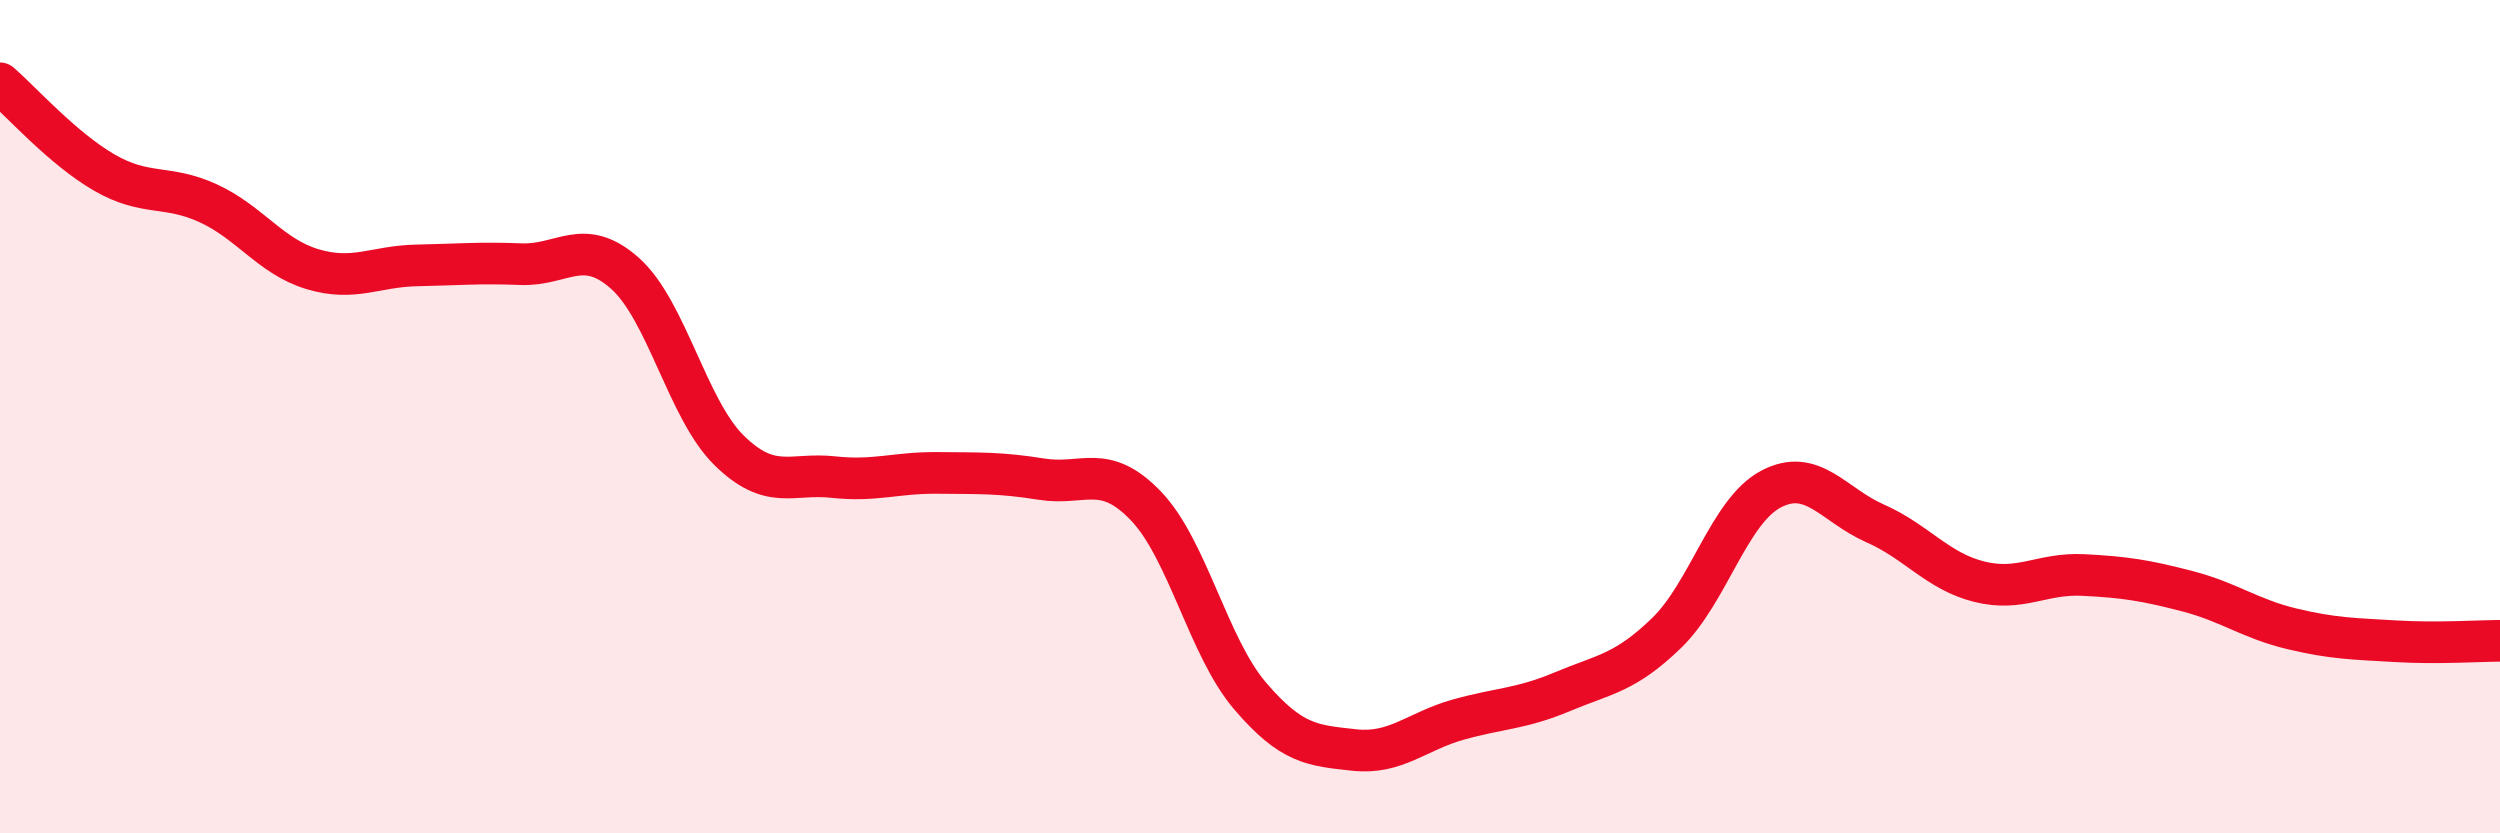
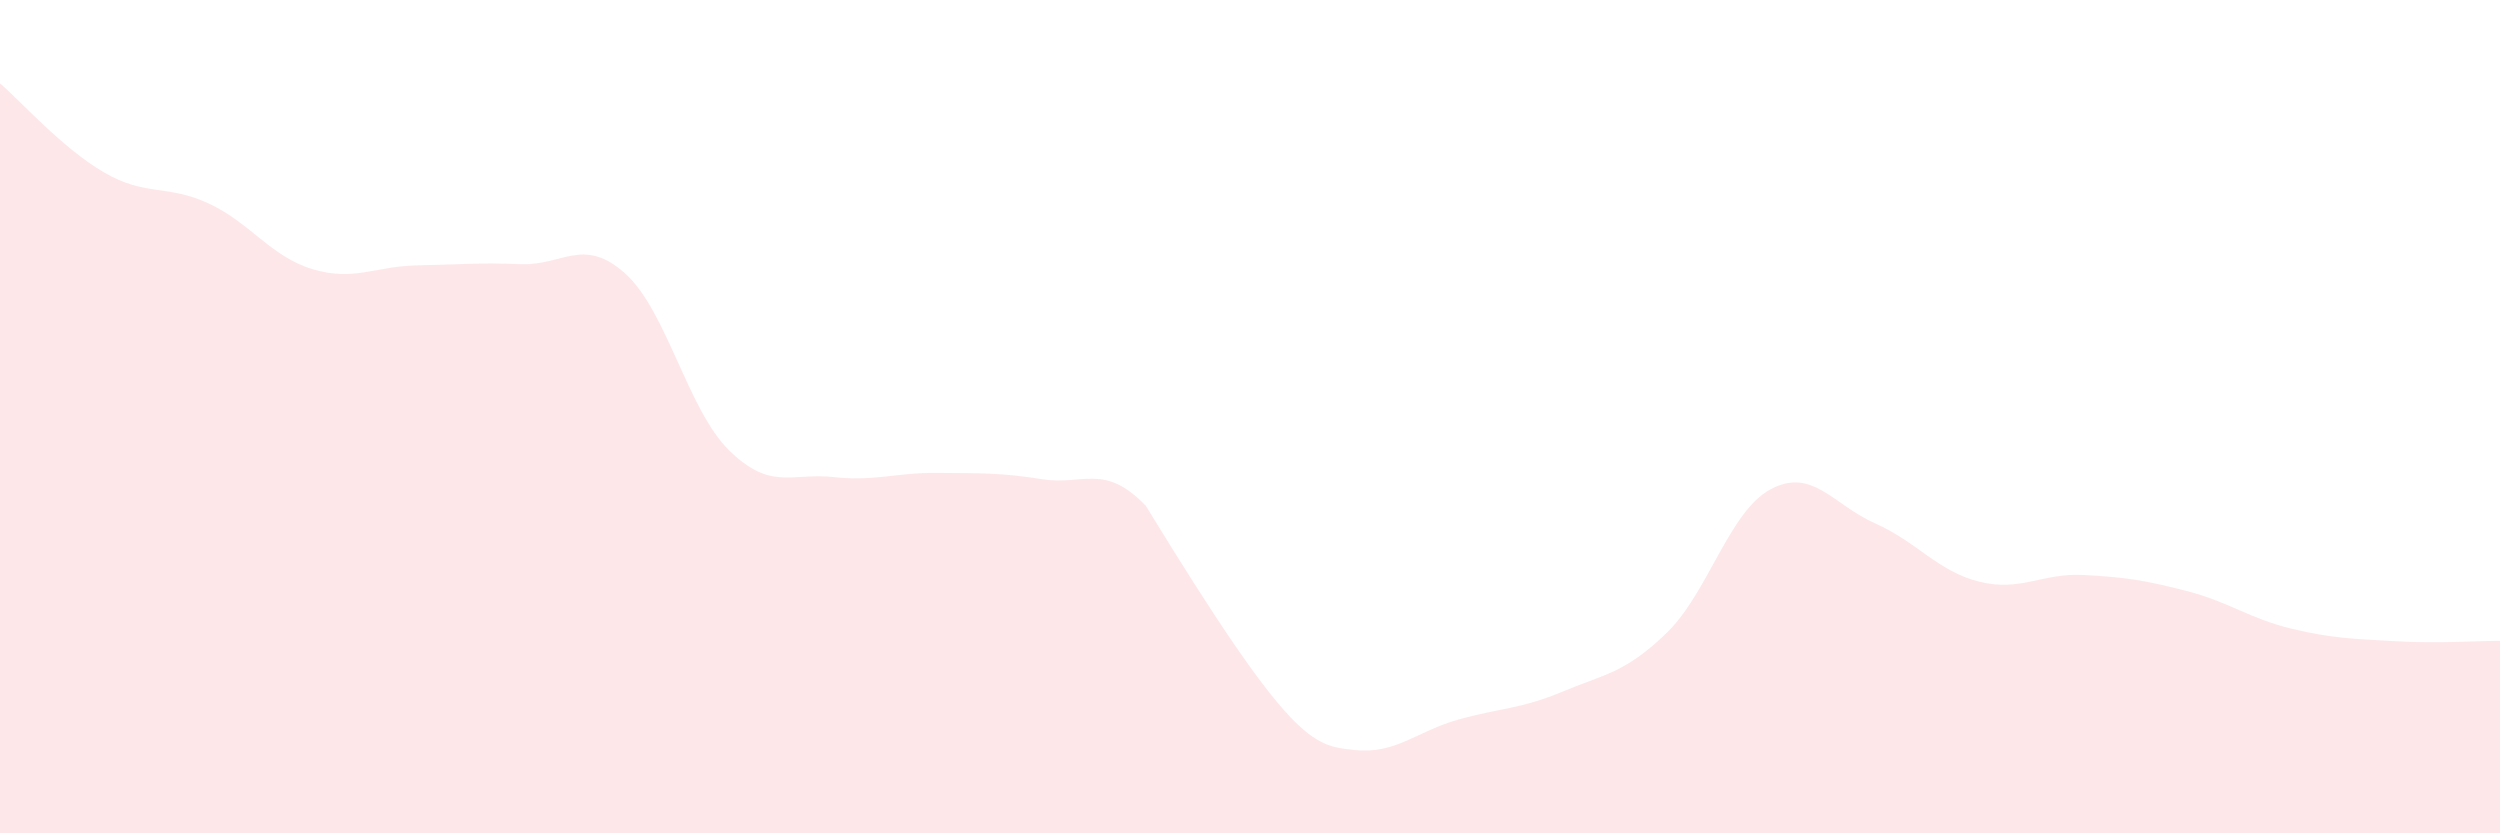
<svg xmlns="http://www.w3.org/2000/svg" width="60" height="20" viewBox="0 0 60 20">
-   <path d="M 0,2 C 0.5,2.43 1.5,3.56 2.5,4.14 C 3.5,4.72 4,4.42 5,4.88 C 6,5.34 6.5,6.16 7.5,6.46 C 8.5,6.76 9,6.39 10,6.37 C 11,6.35 11.5,6.3 12.5,6.34 C 13.5,6.38 14,5.67 15,6.56 C 16,7.45 16.5,9.83 17.5,10.81 C 18.5,11.79 19,11.34 20,11.45 C 21,11.56 21.5,11.34 22.5,11.35 C 23.5,11.36 24,11.34 25,11.5 C 26,11.66 26.5,11.1 27.5,12.14 C 28.5,13.18 29,15.53 30,16.7 C 31,17.87 31.5,17.89 32.5,18 C 33.5,18.11 34,17.55 35,17.27 C 36,16.99 36.5,17.02 37.5,16.6 C 38.5,16.18 39,16.16 40,15.19 C 41,14.22 41.5,12.27 42.5,11.74 C 43.5,11.21 44,12.12 45,12.56 C 46,13 46.5,13.71 47.5,13.96 C 48.5,14.21 49,13.75 50,13.8 C 51,13.85 51.5,13.93 52.5,14.19 C 53.5,14.45 54,14.85 55,15.09 C 56,15.33 56.5,15.33 57.5,15.39 C 58.5,15.45 59.5,15.38 60,15.38L60 20L0 20Z" fill="#EB0A25" opacity="0.1" stroke-linecap="round" stroke-linejoin="round" />
-   <path d="M 0,2 C 0.5,2.43 1.5,3.56 2.5,4.14 C 3.5,4.72 4,4.42 5,4.88 C 6,5.34 6.5,6.16 7.5,6.46 C 8.5,6.76 9,6.39 10,6.37 C 11,6.35 11.5,6.3 12.5,6.34 C 13.5,6.38 14,5.67 15,6.56 C 16,7.45 16.5,9.83 17.5,10.81 C 18.5,11.79 19,11.34 20,11.45 C 21,11.56 21.5,11.34 22.5,11.35 C 23.5,11.36 24,11.34 25,11.5 C 26,11.66 26.5,11.1 27.5,12.14 C 28.5,13.18 29,15.53 30,16.7 C 31,17.87 31.5,17.89 32.5,18 C 33.5,18.11 34,17.55 35,17.27 C 36,16.99 36.5,17.02 37.5,16.6 C 38.5,16.18 39,16.16 40,15.19 C 41,14.22 41.5,12.27 42.5,11.74 C 43.5,11.21 44,12.12 45,12.56 C 46,13 46.5,13.71 47.5,13.96 C 48.5,14.21 49,13.75 50,13.8 C 51,13.85 51.5,13.93 52.5,14.19 C 53.5,14.45 54,14.85 55,15.09 C 56,15.33 56.5,15.33 57.5,15.39 C 58.5,15.45 59.5,15.38 60,15.38" stroke="#EB0A25" stroke-width="1" fill="none" stroke-linecap="round" stroke-linejoin="round" />
+   <path d="M 0,2 C 0.5,2.43 1.5,3.56 2.5,4.14 C 3.5,4.72 4,4.42 5,4.88 C 6,5.34 6.5,6.16 7.5,6.46 C 8.5,6.76 9,6.39 10,6.37 C 11,6.35 11.5,6.3 12.5,6.34 C 13.5,6.38 14,5.67 15,6.56 C 16,7.45 16.5,9.83 17.5,10.81 C 18.5,11.79 19,11.34 20,11.45 C 21,11.56 21.5,11.34 22.5,11.35 C 23.5,11.36 24,11.34 25,11.5 C 26,11.66 26.5,11.1 27.5,12.14 C 31,17.87 31.5,17.89 32.5,18 C 33.5,18.11 34,17.55 35,17.27 C 36,16.99 36.5,17.02 37.5,16.6 C 38.5,16.18 39,16.16 40,15.19 C 41,14.22 41.5,12.27 42.5,11.74 C 43.5,11.21 44,12.12 45,12.56 C 46,13 46.5,13.71 47.5,13.96 C 48.5,14.21 49,13.75 50,13.8 C 51,13.85 51.5,13.93 52.5,14.19 C 53.5,14.45 54,14.85 55,15.09 C 56,15.33 56.5,15.33 57.5,15.39 C 58.5,15.45 59.5,15.38 60,15.38L60 20L0 20Z" fill="#EB0A25" opacity="0.1" stroke-linecap="round" stroke-linejoin="round" />
</svg>